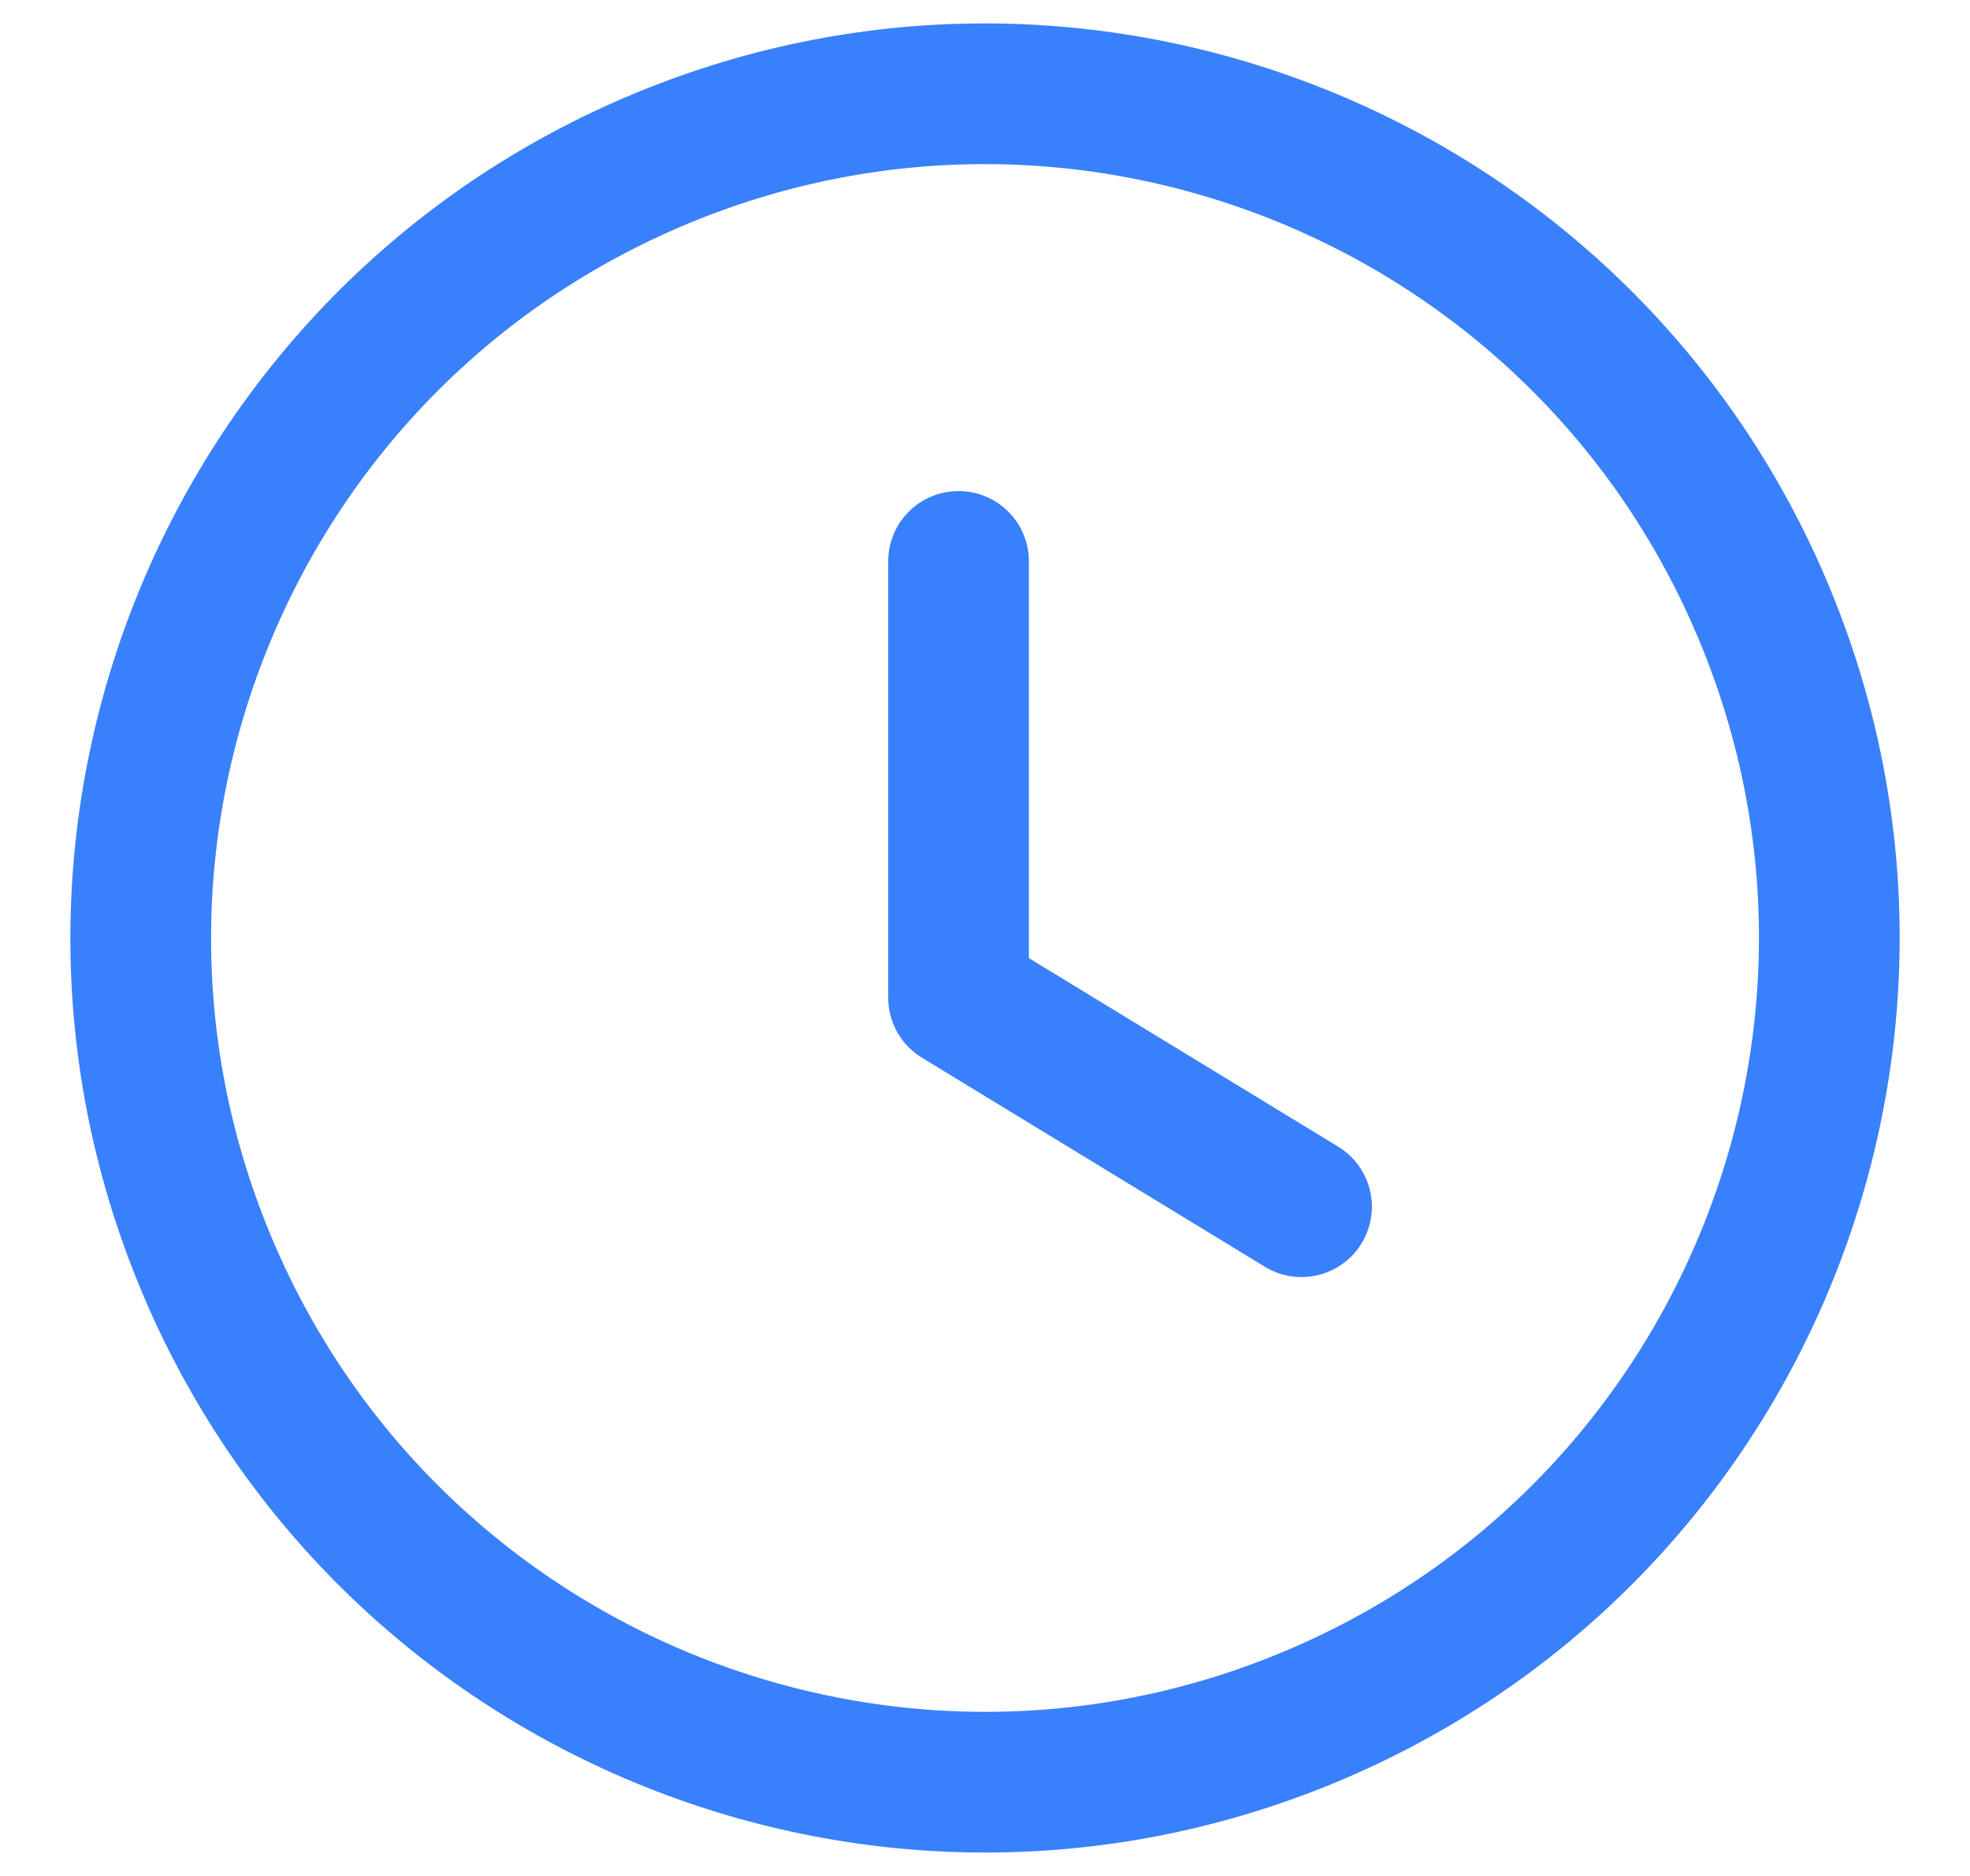
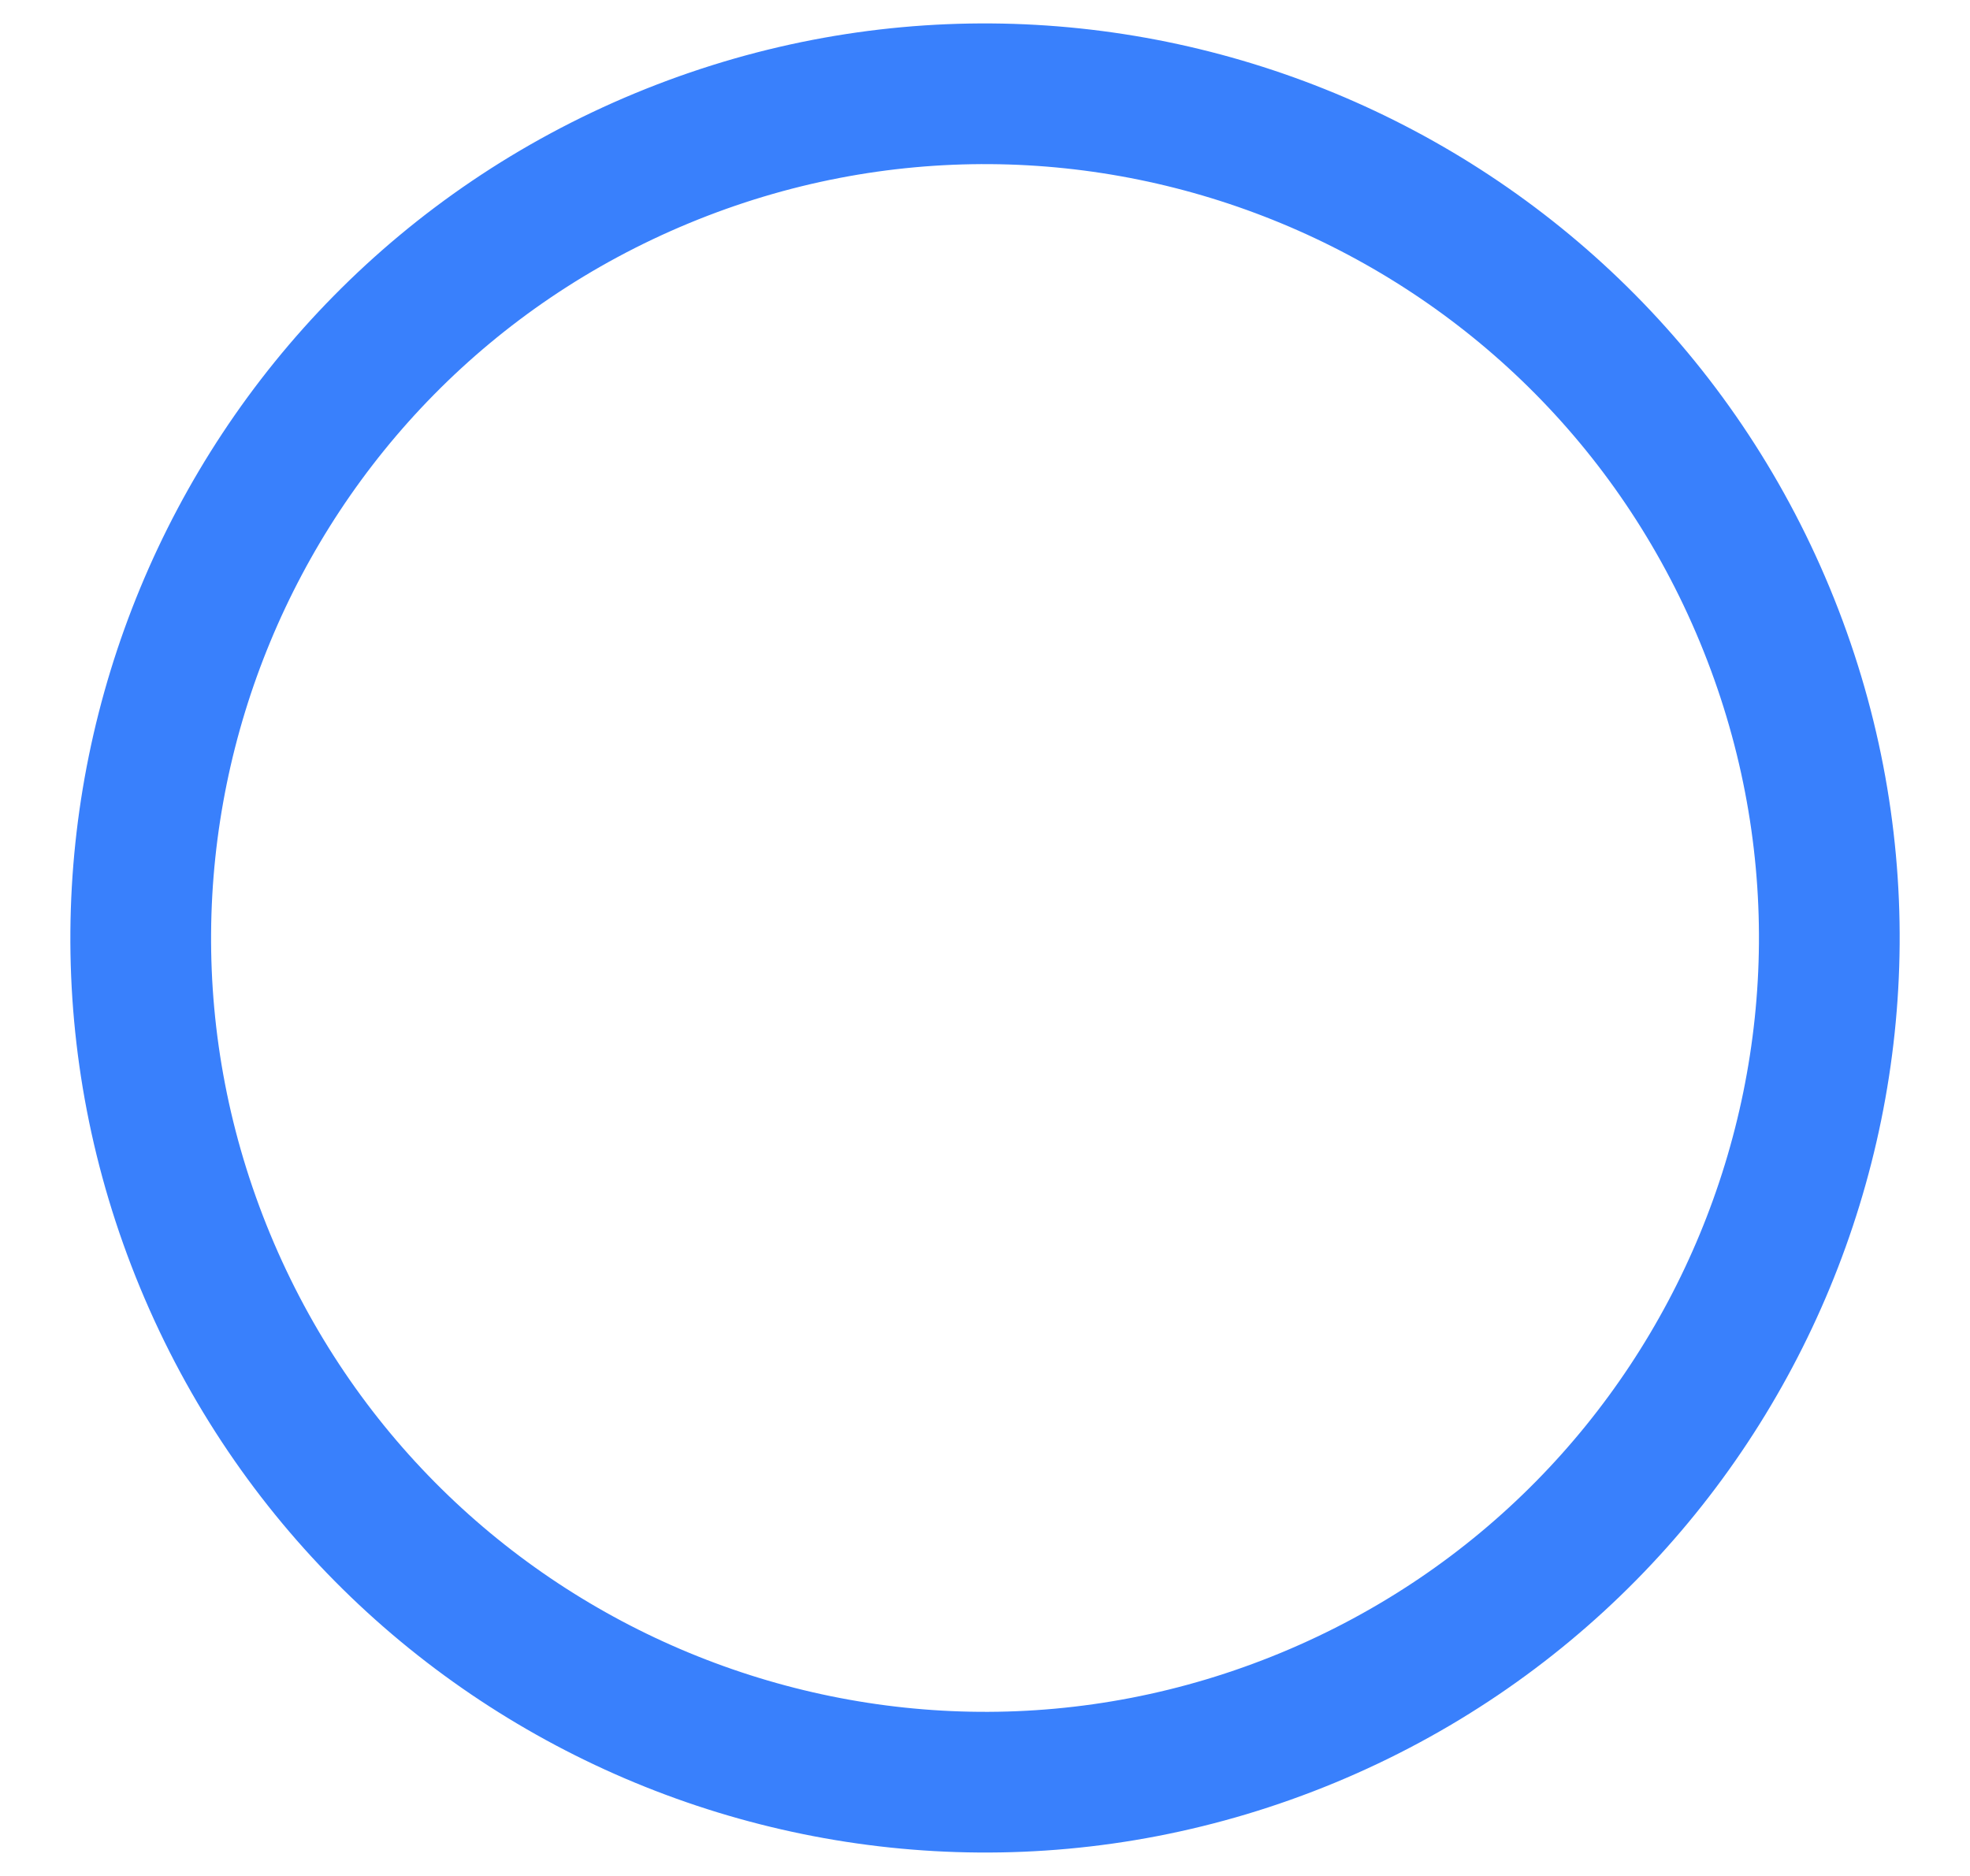
<svg xmlns="http://www.w3.org/2000/svg" width="21" height="20" viewBox="0 0 21 20" fill="none">
  <path d="M7.057 1.687C11.648 -0.215 16.911 1.966 18.813 6.557C20.715 11.148 18.534 16.411 13.943 18.313C9.352 20.215 4.089 18.034 2.187 13.443C0.286 8.852 2.466 3.589 7.057 1.687" stroke="#3980FC" stroke-width="1.5" stroke-linecap="round" stroke-linejoin="round" />
-   <path d="M10.218 5.985V10.636L13.874 12.865" stroke="#3980FC" stroke-width="1.5" stroke-linecap="round" stroke-linejoin="round" />
</svg>